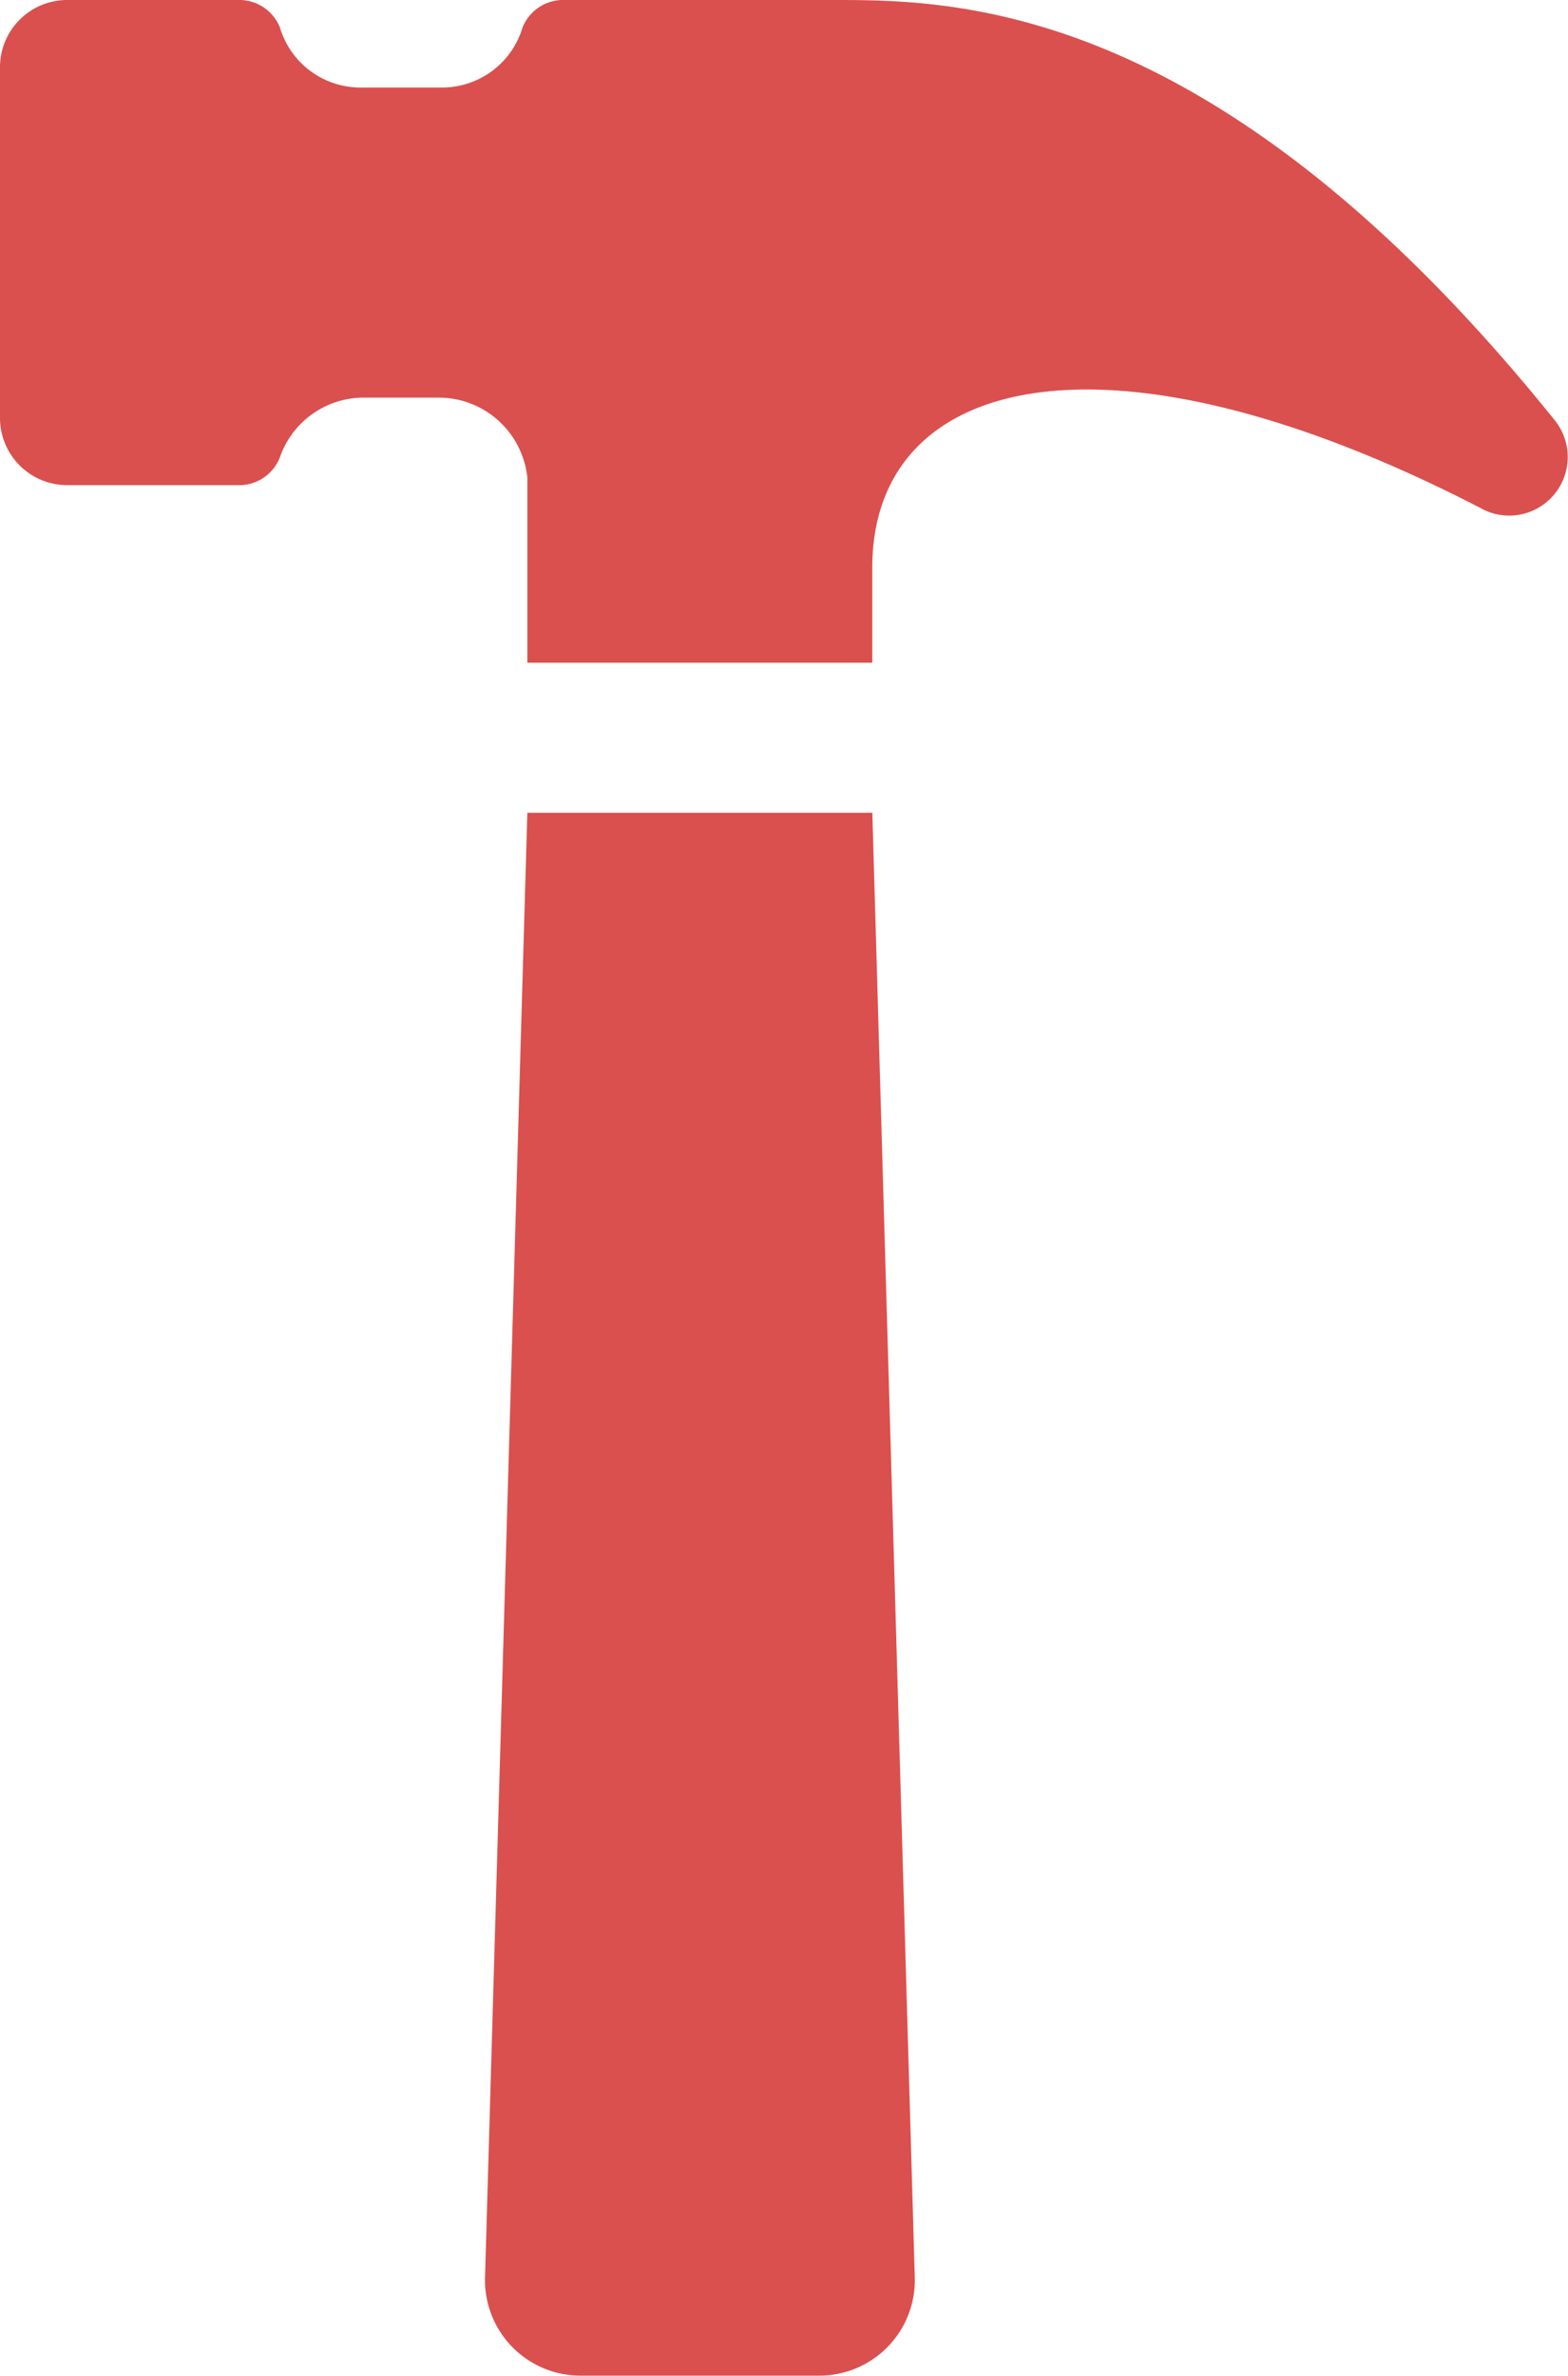
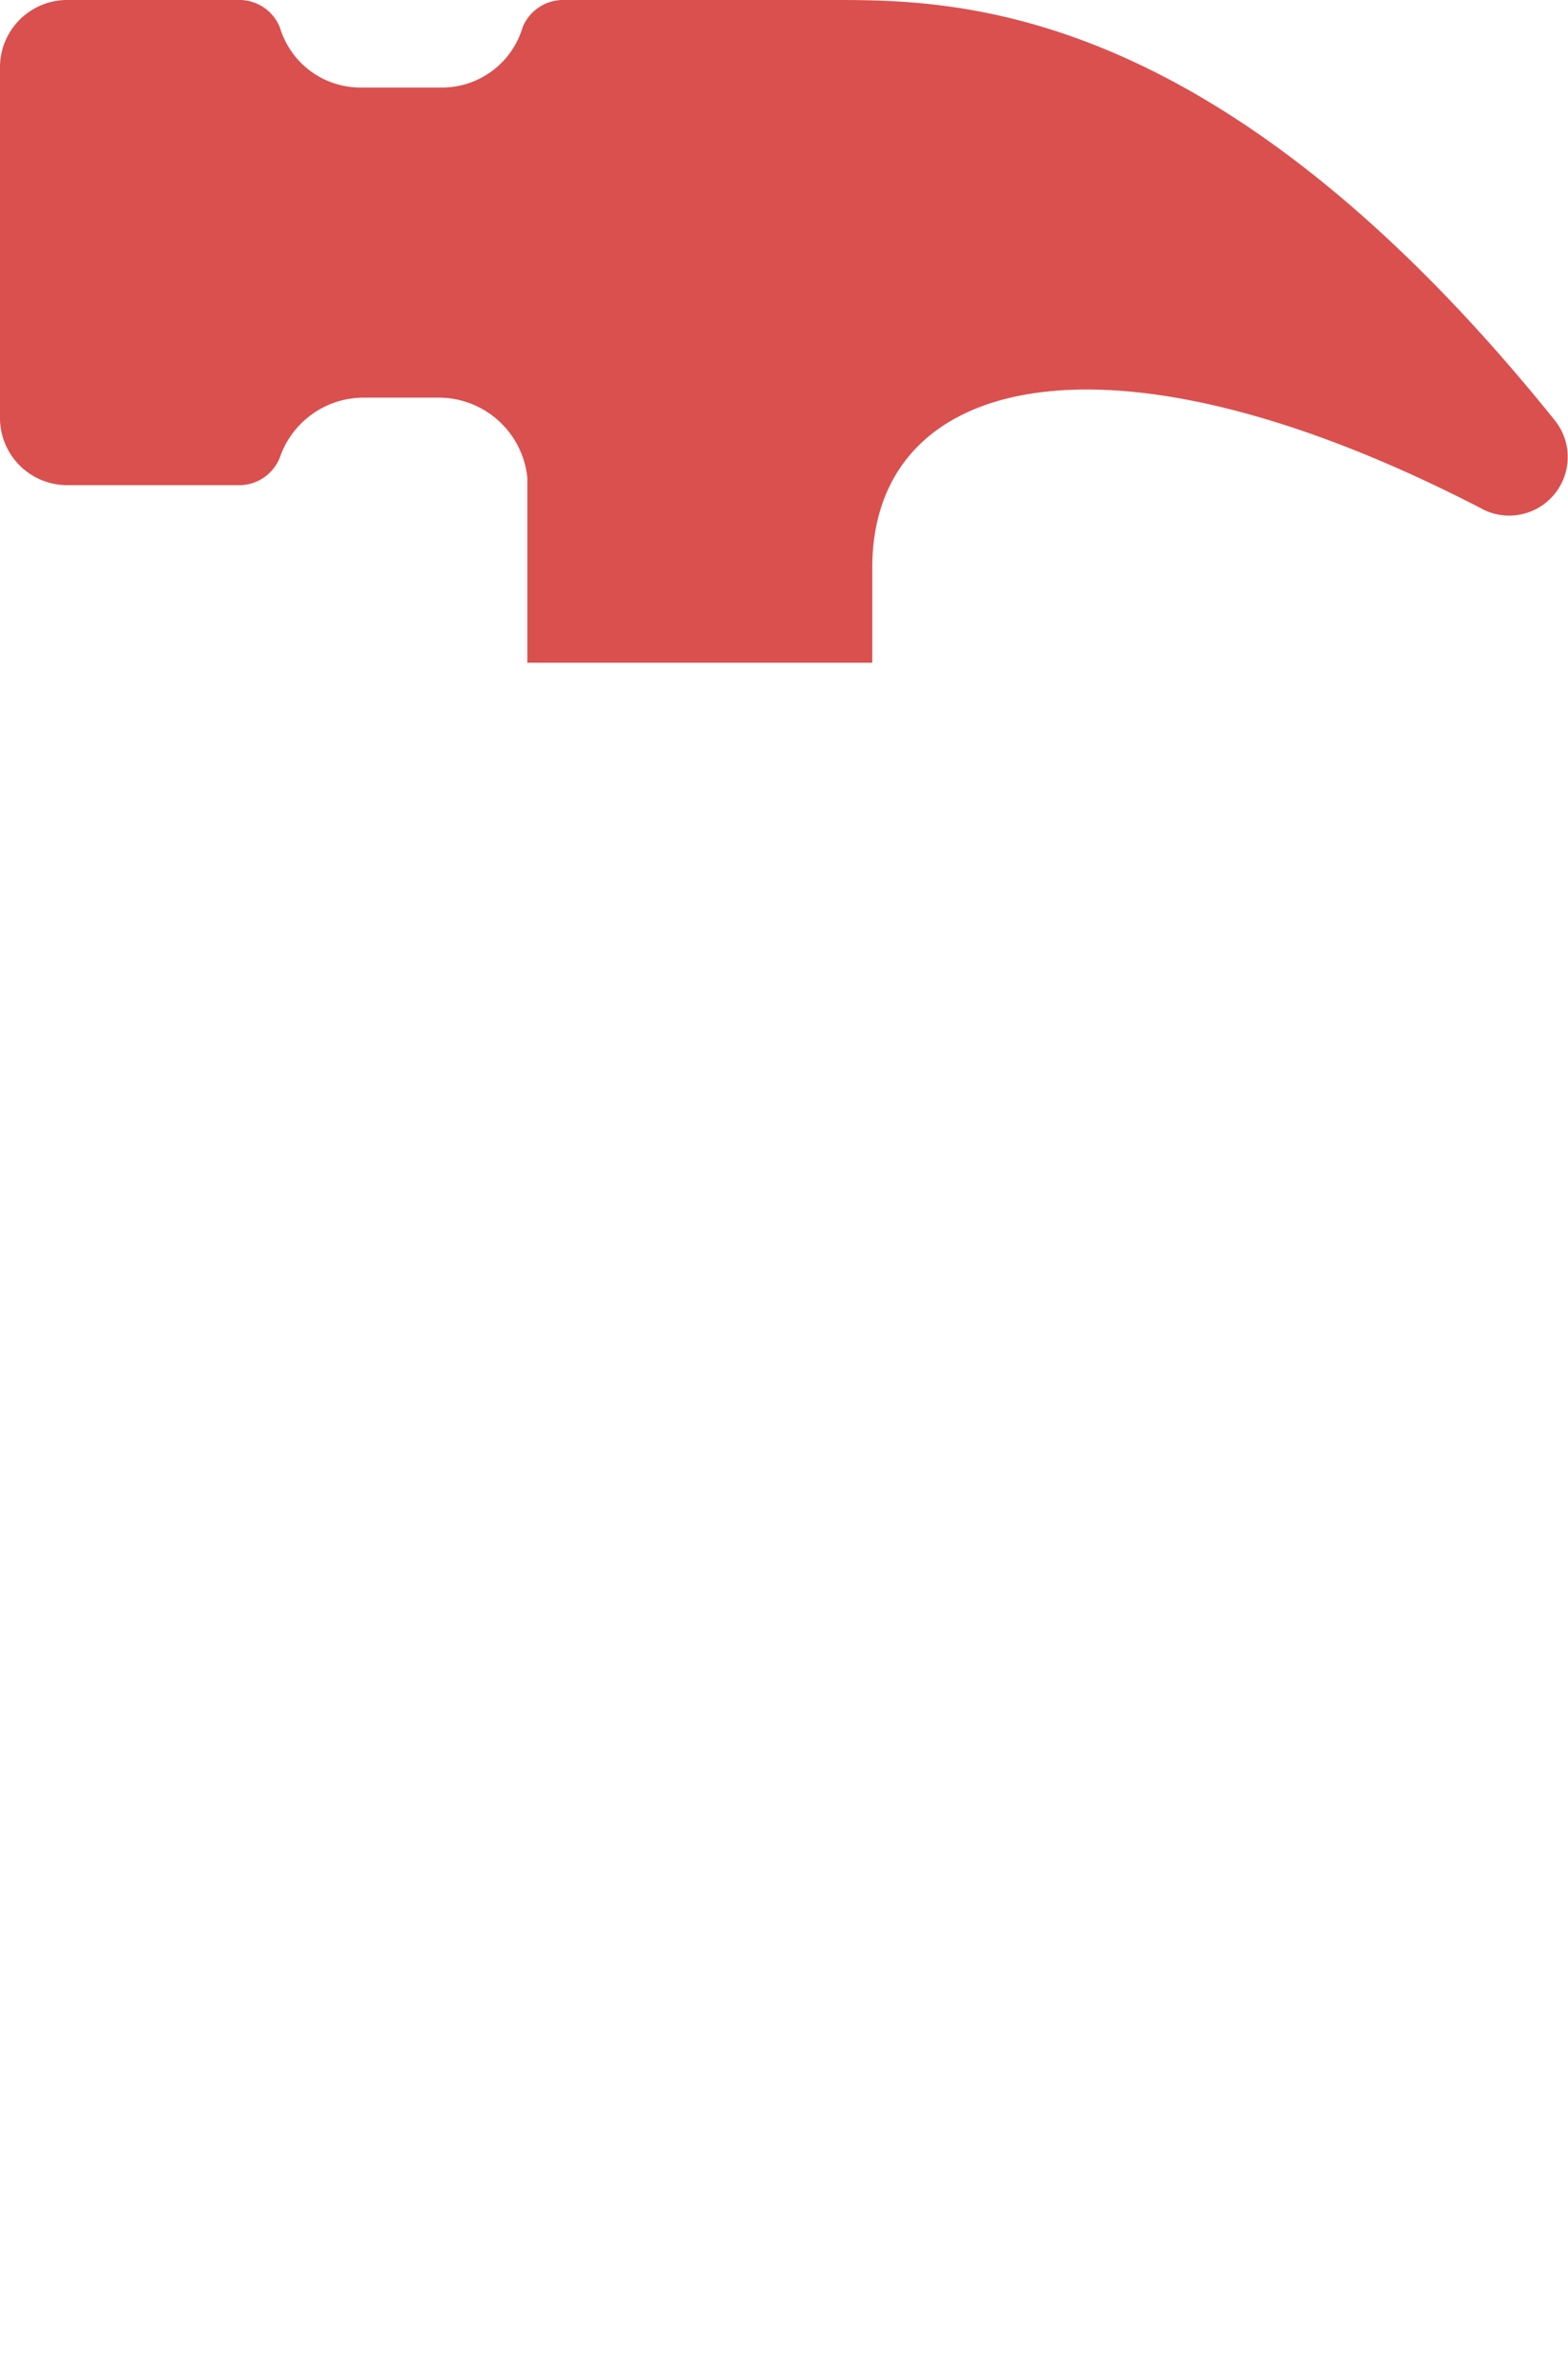
<svg xmlns="http://www.w3.org/2000/svg" width="33.329" height="50.471" viewBox="0 0 33.329 50.471">
  <g id="Groupe_62" data-name="Groupe 62" transform="translate(-18.6 -2.5)">
    <path id="Tracé_652" data-name="Tracé 652" d="M51.645,11.425C44.42,2.447,38.841,2.5,36.238,2.5H30.607a.93.93,0,0,0-.9.584A1.786,1.786,0,0,1,27.95,4.359H26.3A1.786,1.786,0,0,1,24.55,3.084a.93.93,0,0,0-.9-.584H20.034A1.428,1.428,0,0,0,18.6,3.934v7.438a1.428,1.428,0,0,0,1.434,1.434h3.613a.93.93,0,0,0,.9-.584A1.885,1.885,0,0,1,26.3,10.947H27.95a1.894,1.894,0,0,1,1.859,1.7v3.931h7.332V14.56c0-4.144,5.047-5.366,13.016-1.222A1.244,1.244,0,0,0,51.645,11.425Z" fill="#da504e" />
-     <path id="Tracé_653" data-name="Tracé 653" d="M38.9,35,38,66.132A2.029,2.029,0,0,0,40.017,68.2h5.1a2.029,2.029,0,0,0,2.019-2.072L46.233,35Z" transform="translate(-9.091 -15.234)" fill="#da504e" />
  </g>
</svg>